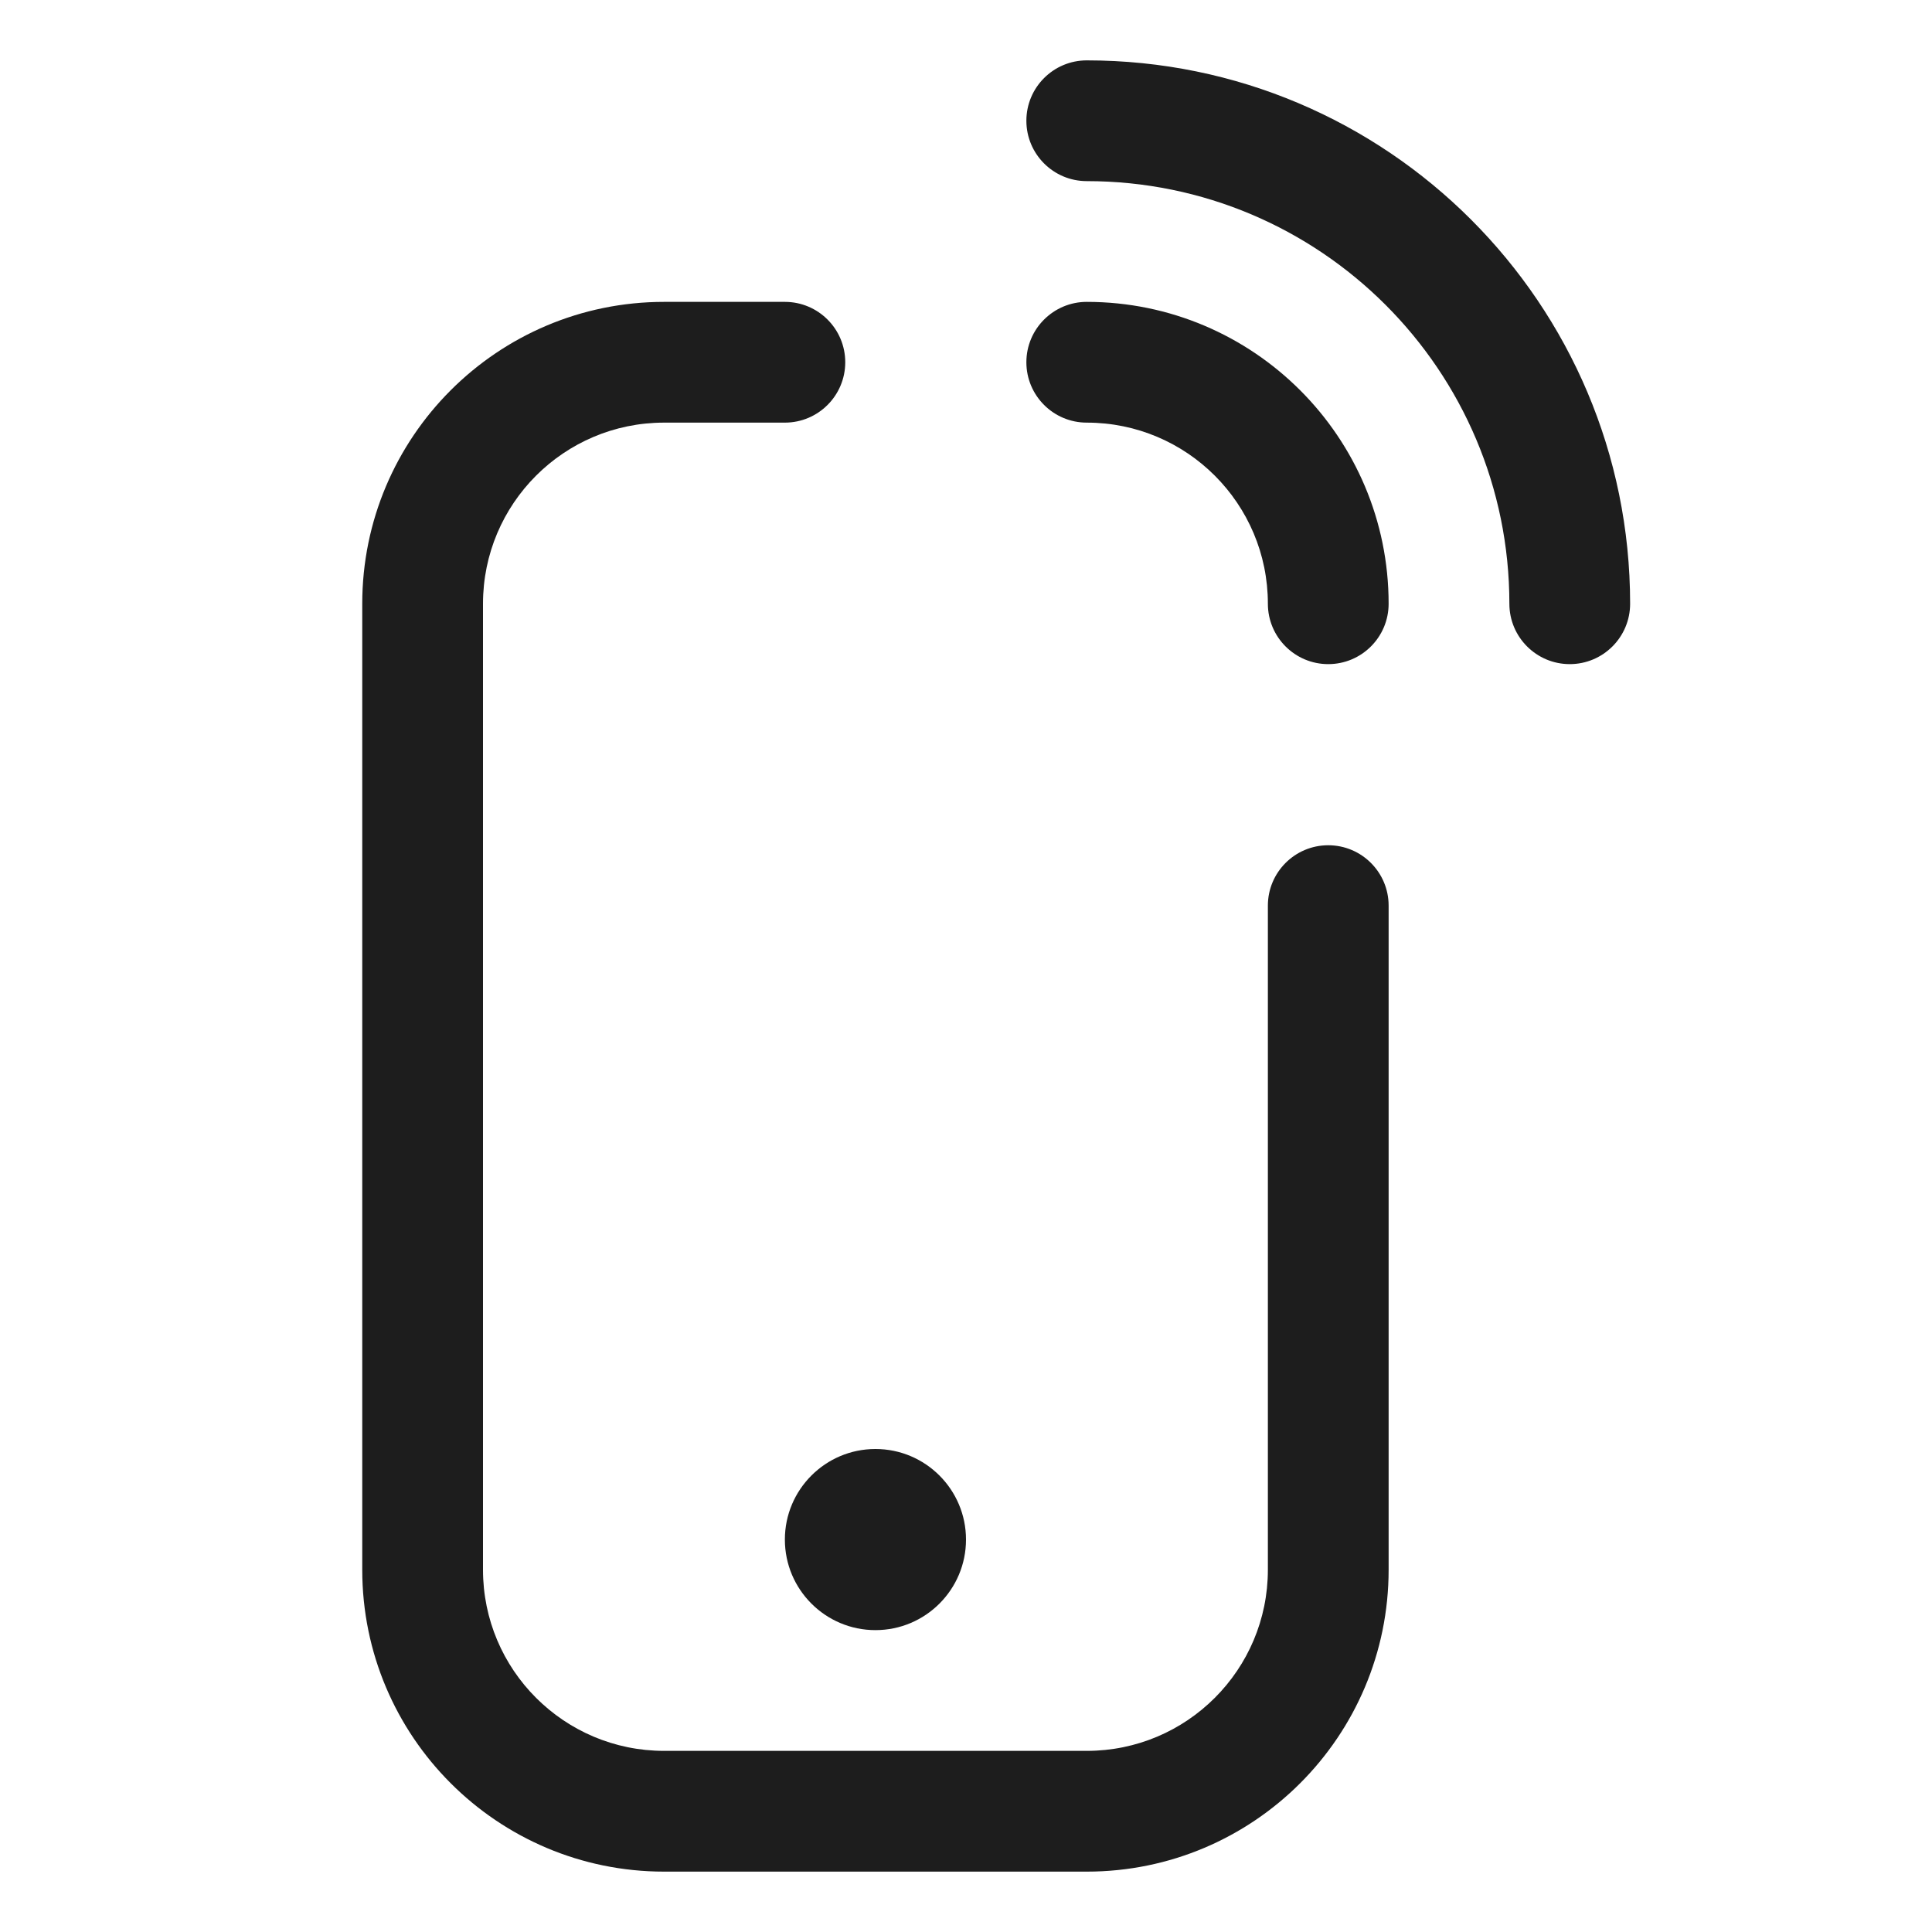
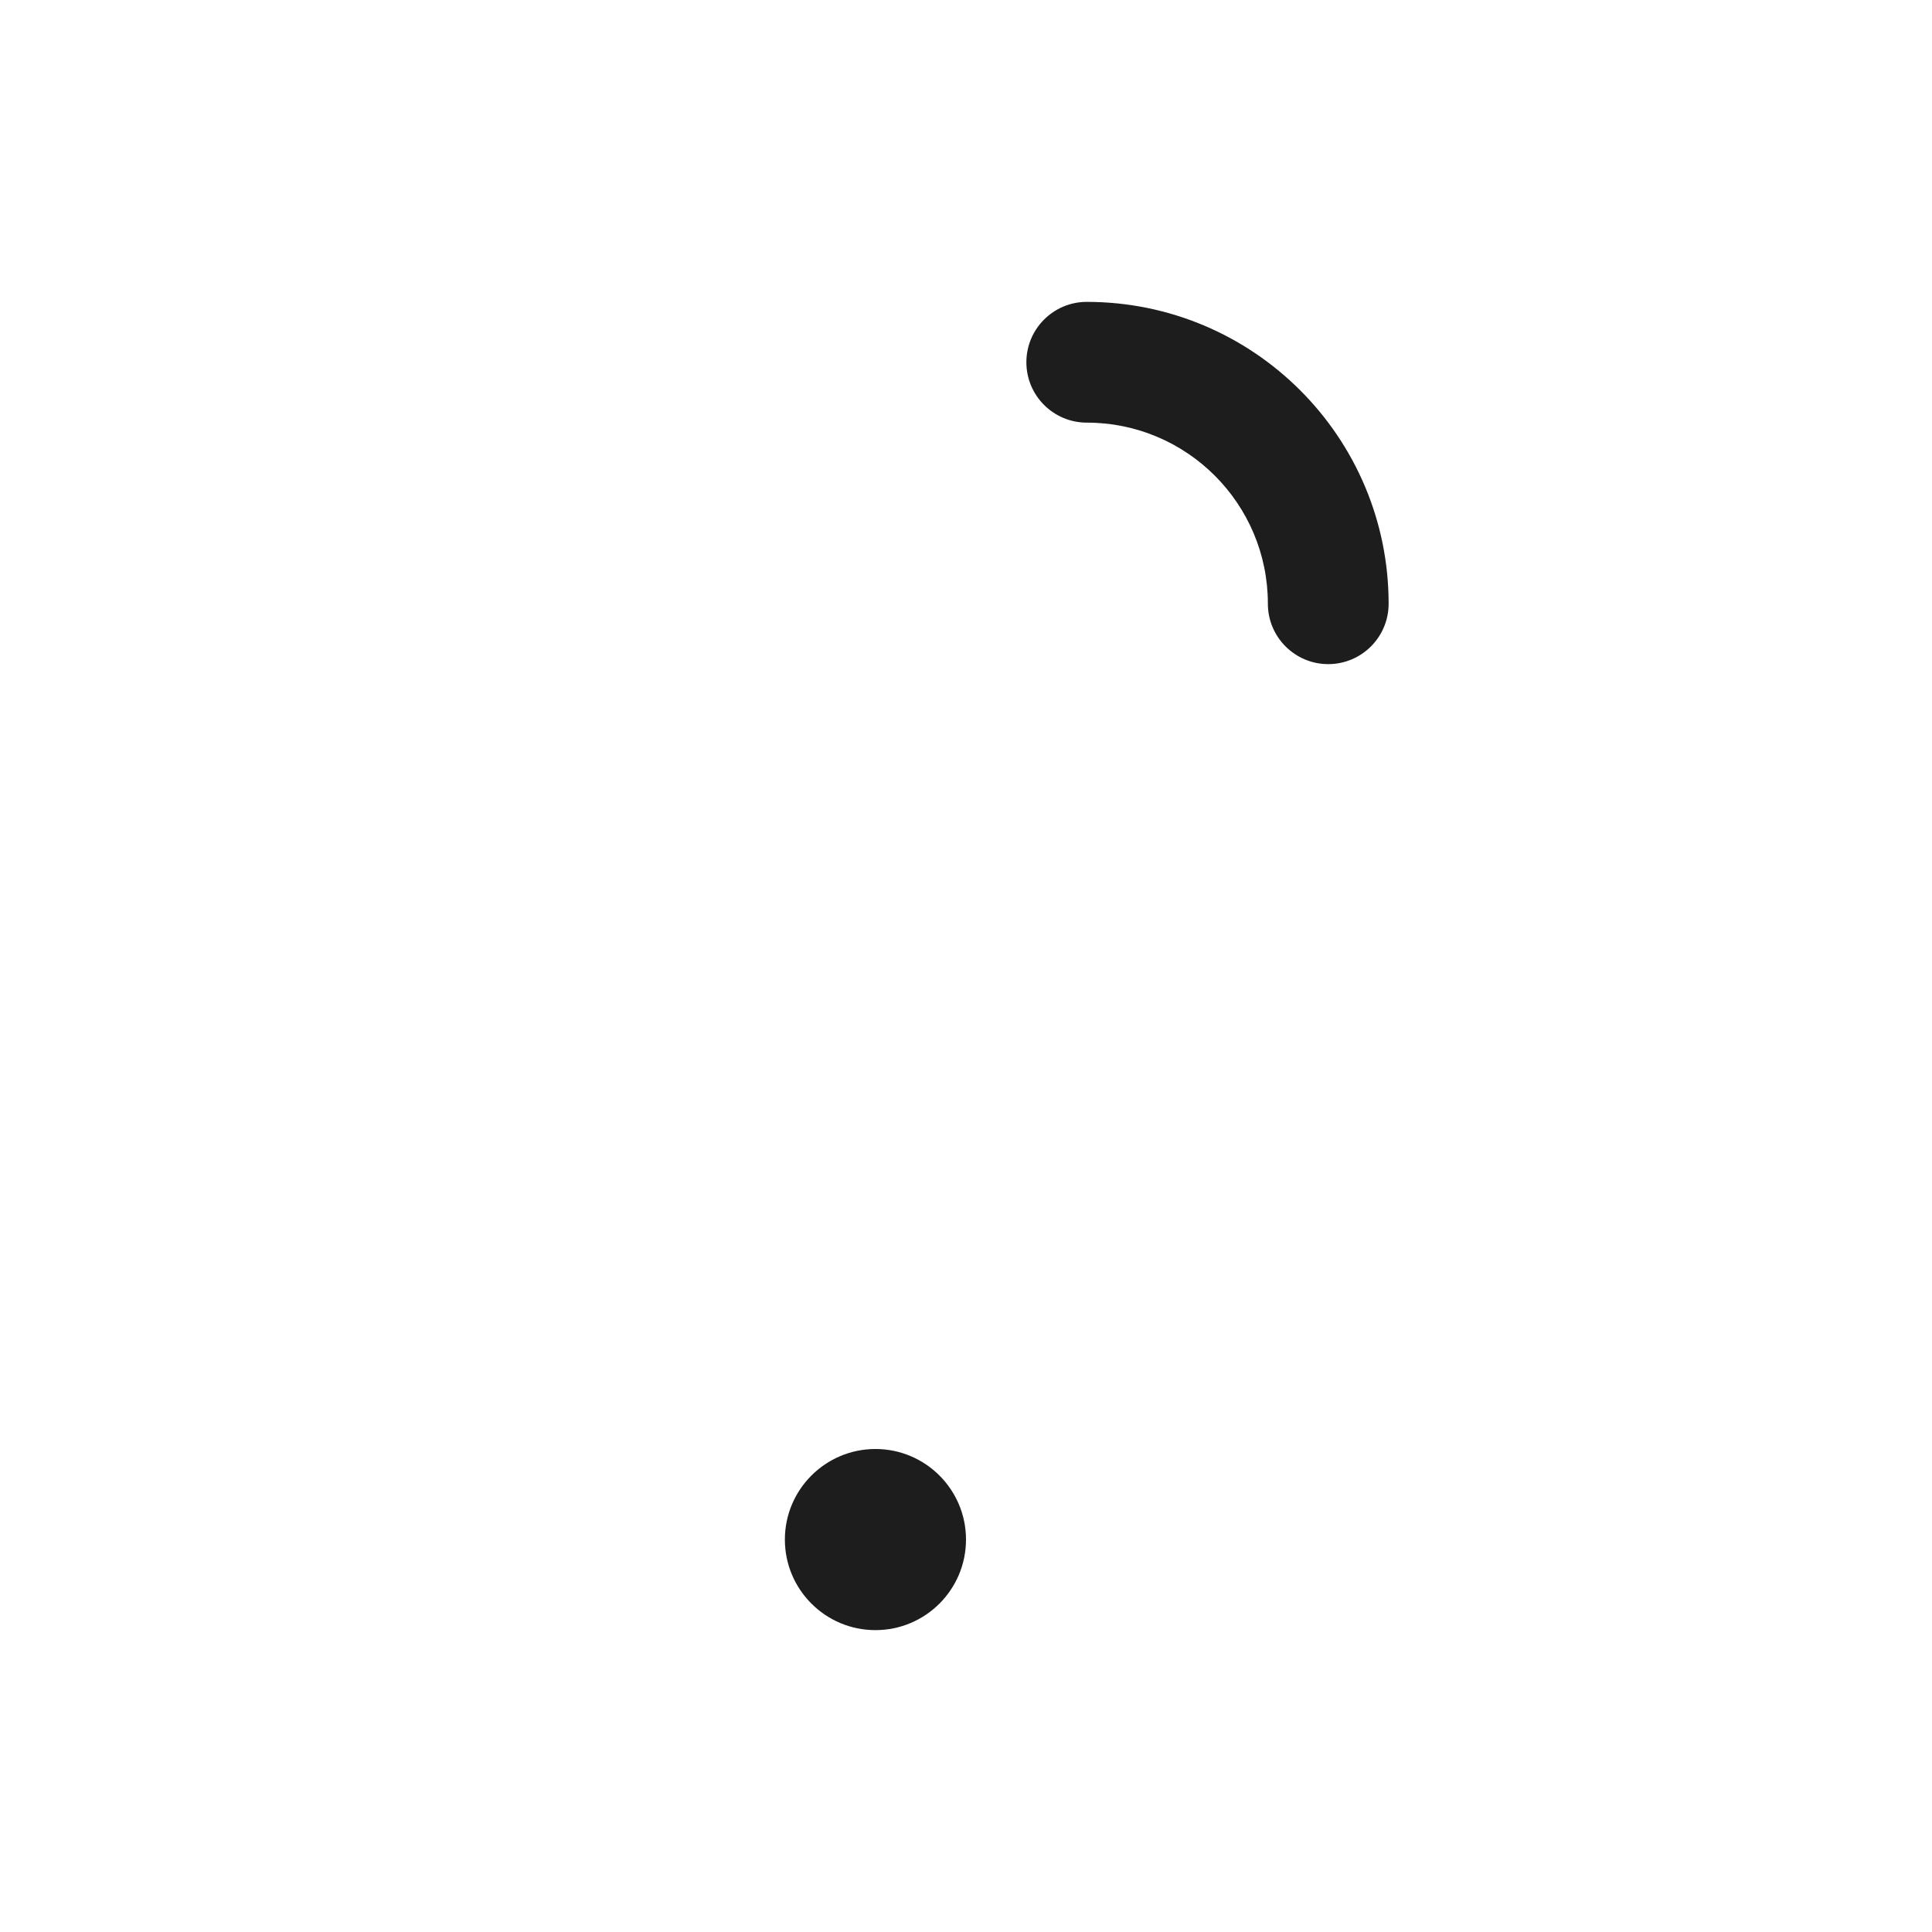
<svg xmlns="http://www.w3.org/2000/svg" width="32" height="32" viewBox="0 0 32 32" fill="#1D1D1D">
-   <path d="M27 10C27 5.029 22.971 1 18 1C17.448 1 17 1.448 17 2C17 2.552 17.448 3 18 3C21.866 3 25 6.134 25 10C25 10.552 25.448 11 26 11C26.552 11 27 10.552 27 10Z" fill="#1D1D1D" />
-   <path d="M14 6C14 5.448 13.552 5 13 5H11C8.239 5 6 7.239 6 10V26C6 28.761 8.239 31 11 31H18C20.761 31 23 28.761 23 26V15C23 14.448 22.552 14 22 14C21.448 14 21 14.448 21 15V26C21 27.657 19.657 29 18 29H11C9.343 29 8 27.657 8 26V10C8 8.343 9.343 7 11 7H13C13.552 7 14 6.552 14 6Z" fill="#1D1D1D" />
  <path d="M18 7C17.448 7 17 6.552 17 6C17 5.448 17.448 5 18 5C20.761 5 23 7.239 23 10C23 10.552 22.552 11 22 11C21.448 11 21 10.552 21 10C21 8.343 19.657 7 18 7Z" fill="#1D1D1D" />
  <path d="M16 25.5C16 26.328 15.328 27 14.5 27C13.672 27 13 26.328 13 25.5C13 24.672 13.672 24 14.5 24C15.328 24 16 24.672 16 25.5Z" fill="#1D1D1D" />
</svg>